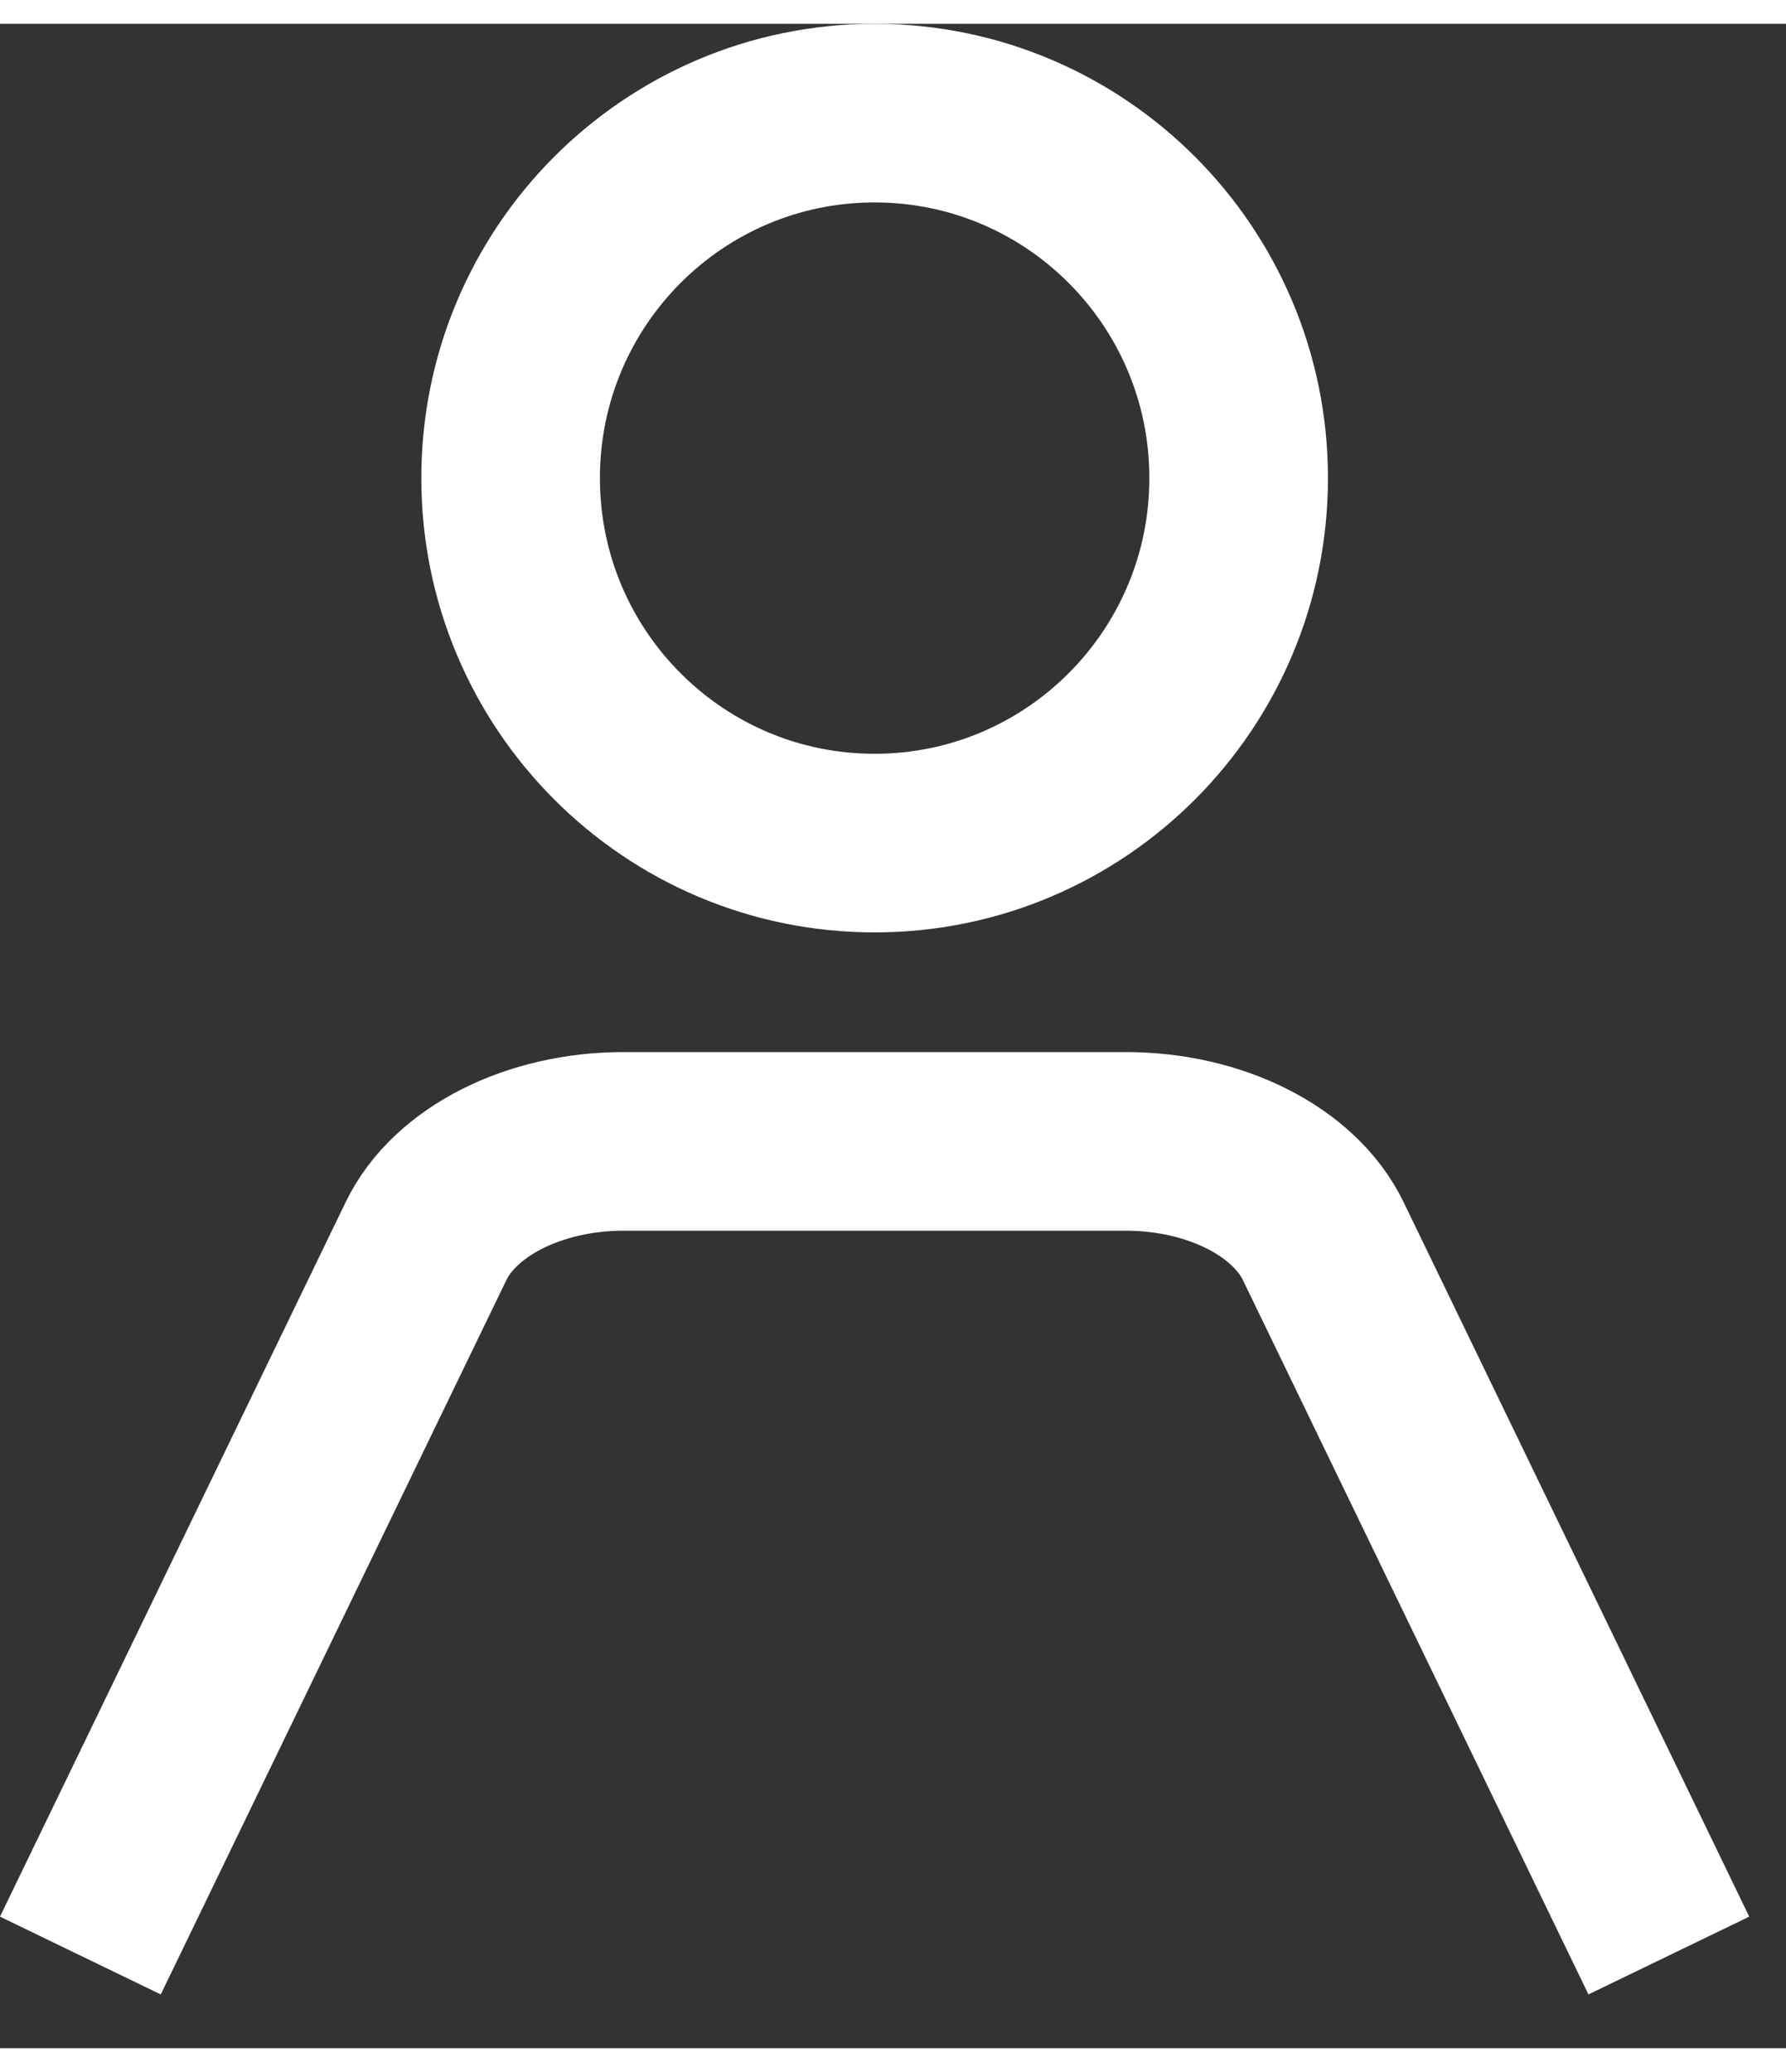
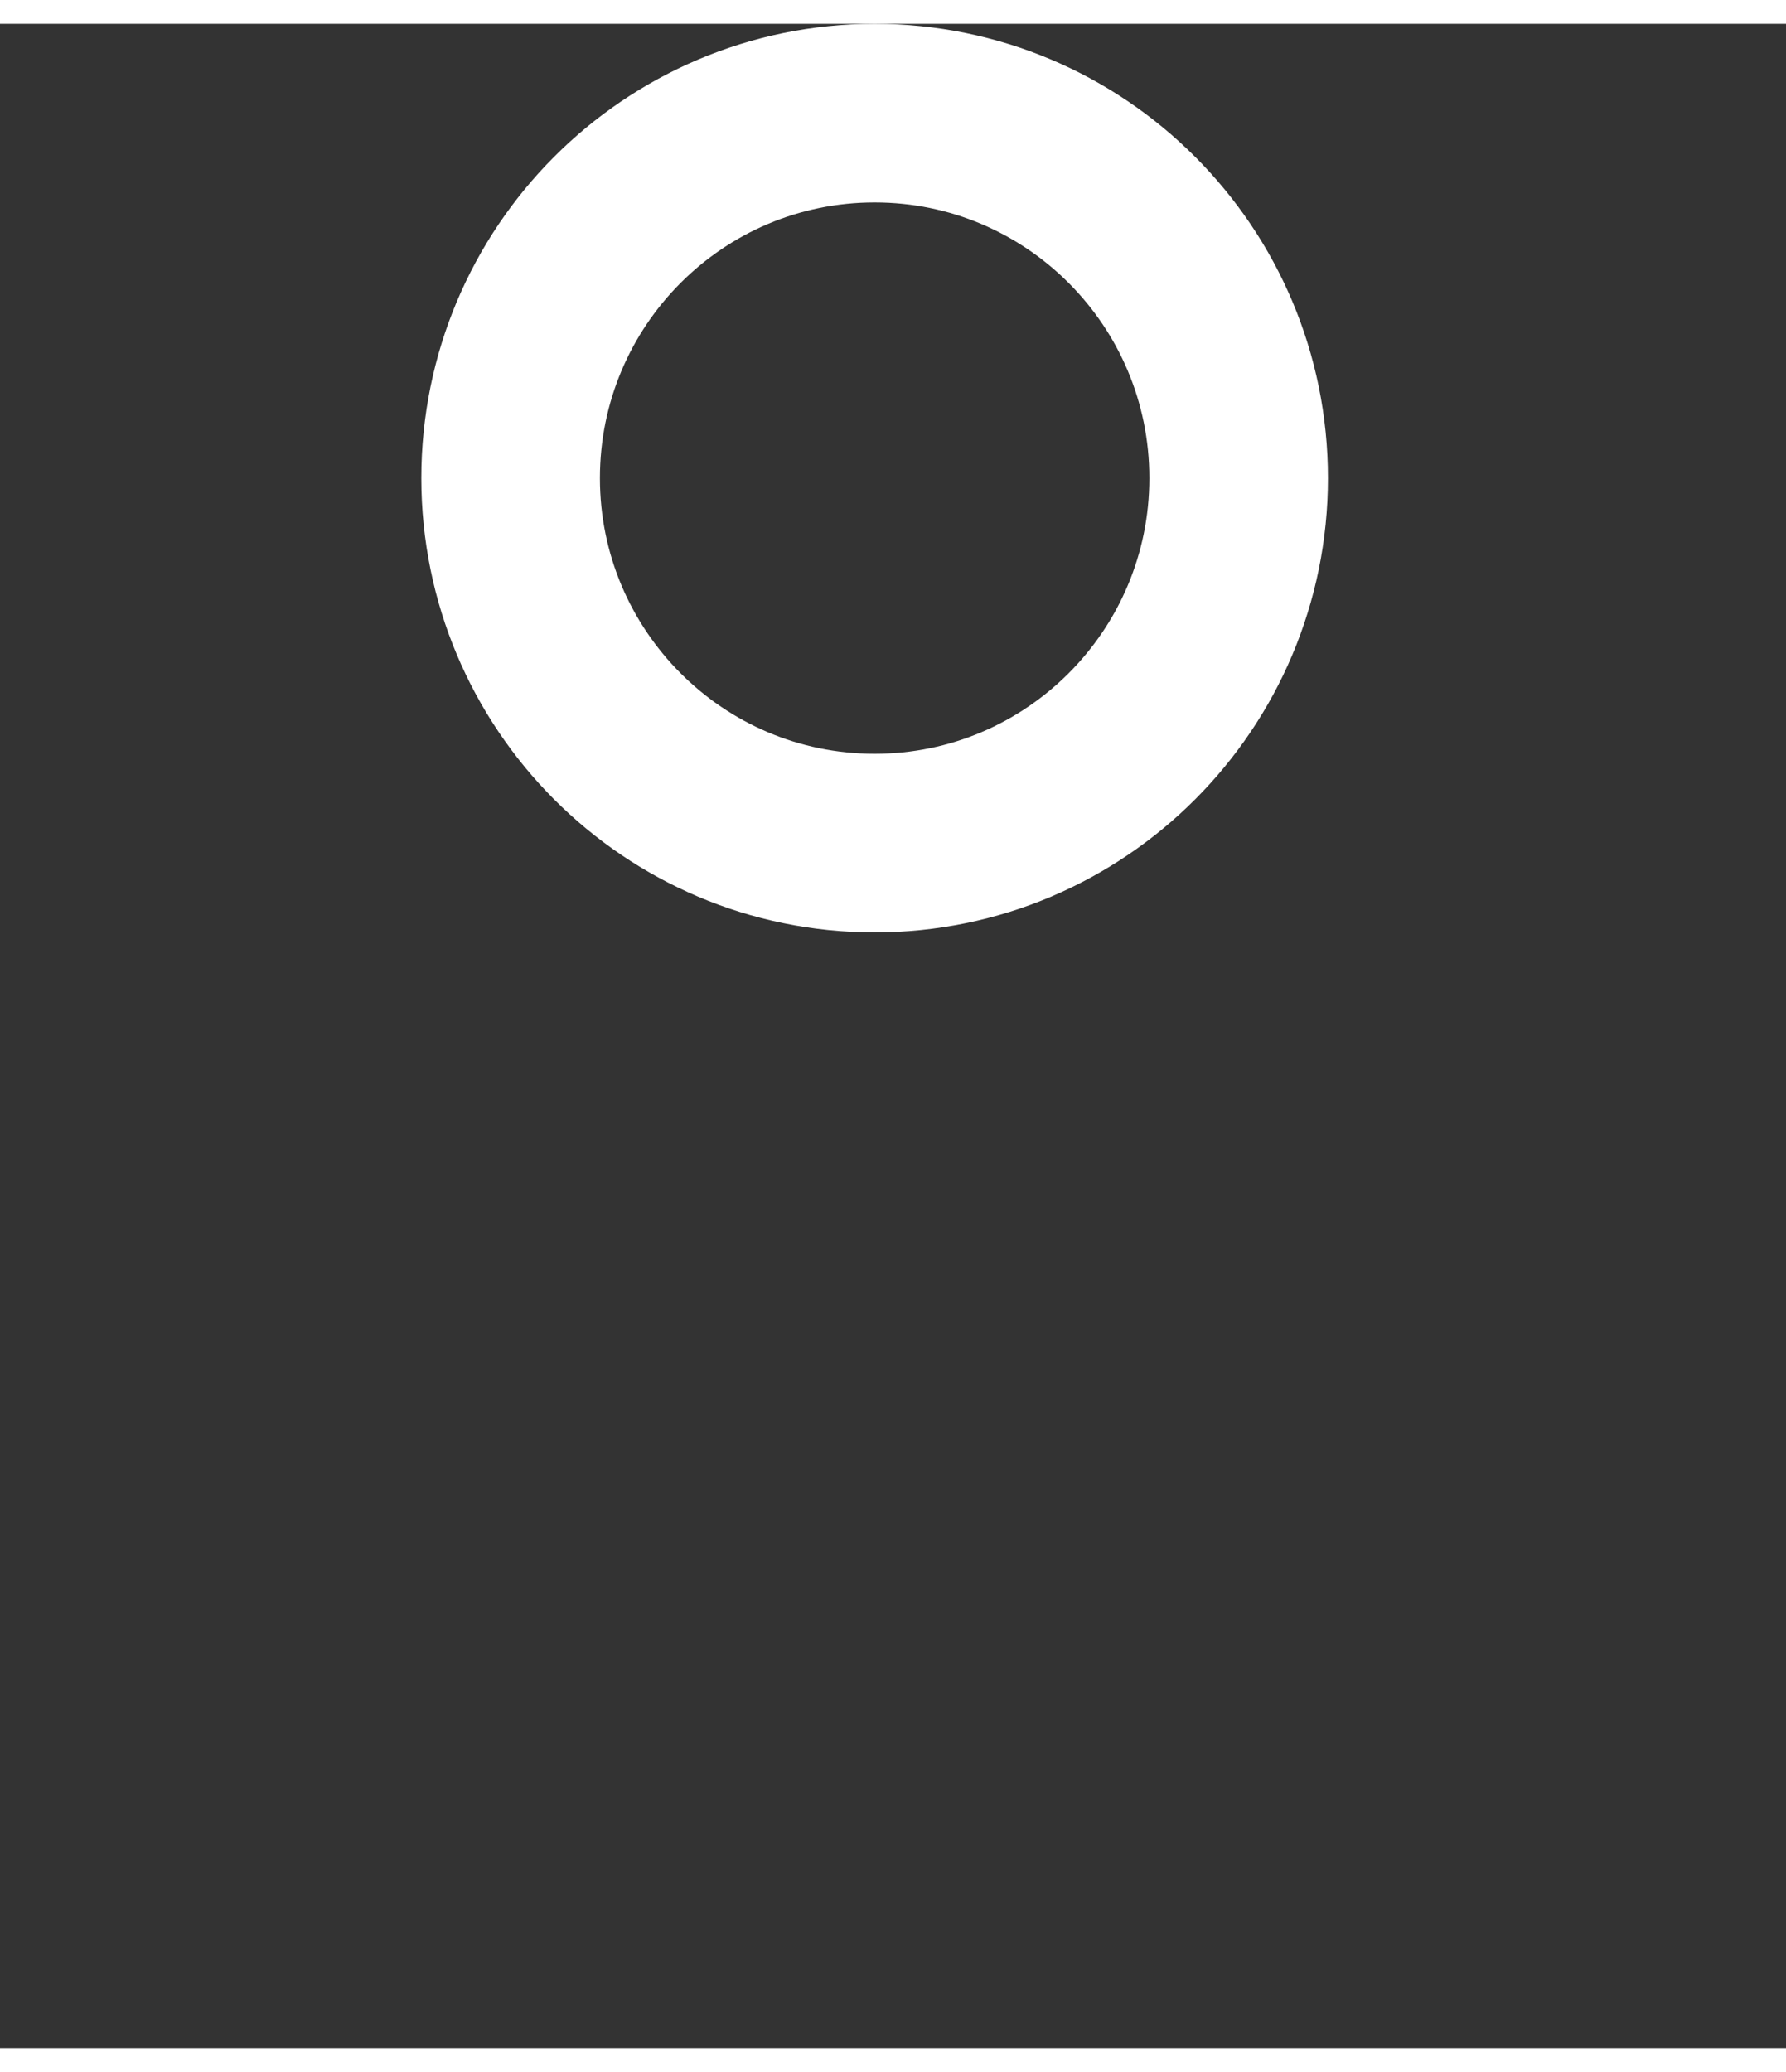
<svg xmlns="http://www.w3.org/2000/svg" width="25" height="29" viewBox="0 0 30 34" fill="none">
  <rect x="0" y="0" width="30" height="34" fill="#333333" stroke="none" />
  <path d="M14.691 13.76C18.068 13.76 20.806 11.015 20.806 7.63C20.806 4.244 18.068 1.5 14.691 1.5C11.314 1.5 8.577 4.244 8.577 7.63C8.577 11.015 11.314 13.76 14.691 13.76Z" stroke="white" stroke-width="3" stroke-miterlimit="10" />
-   <path d="M1.35 32.444L7.156 20.445C7.641 19.443 8.974 18.77 10.473 18.77H18.91C20.409 18.77 21.742 19.443 22.227 20.445L28.032 32.444" stroke="white" stroke-width="3" stroke-miterlimit="10" />
</svg>